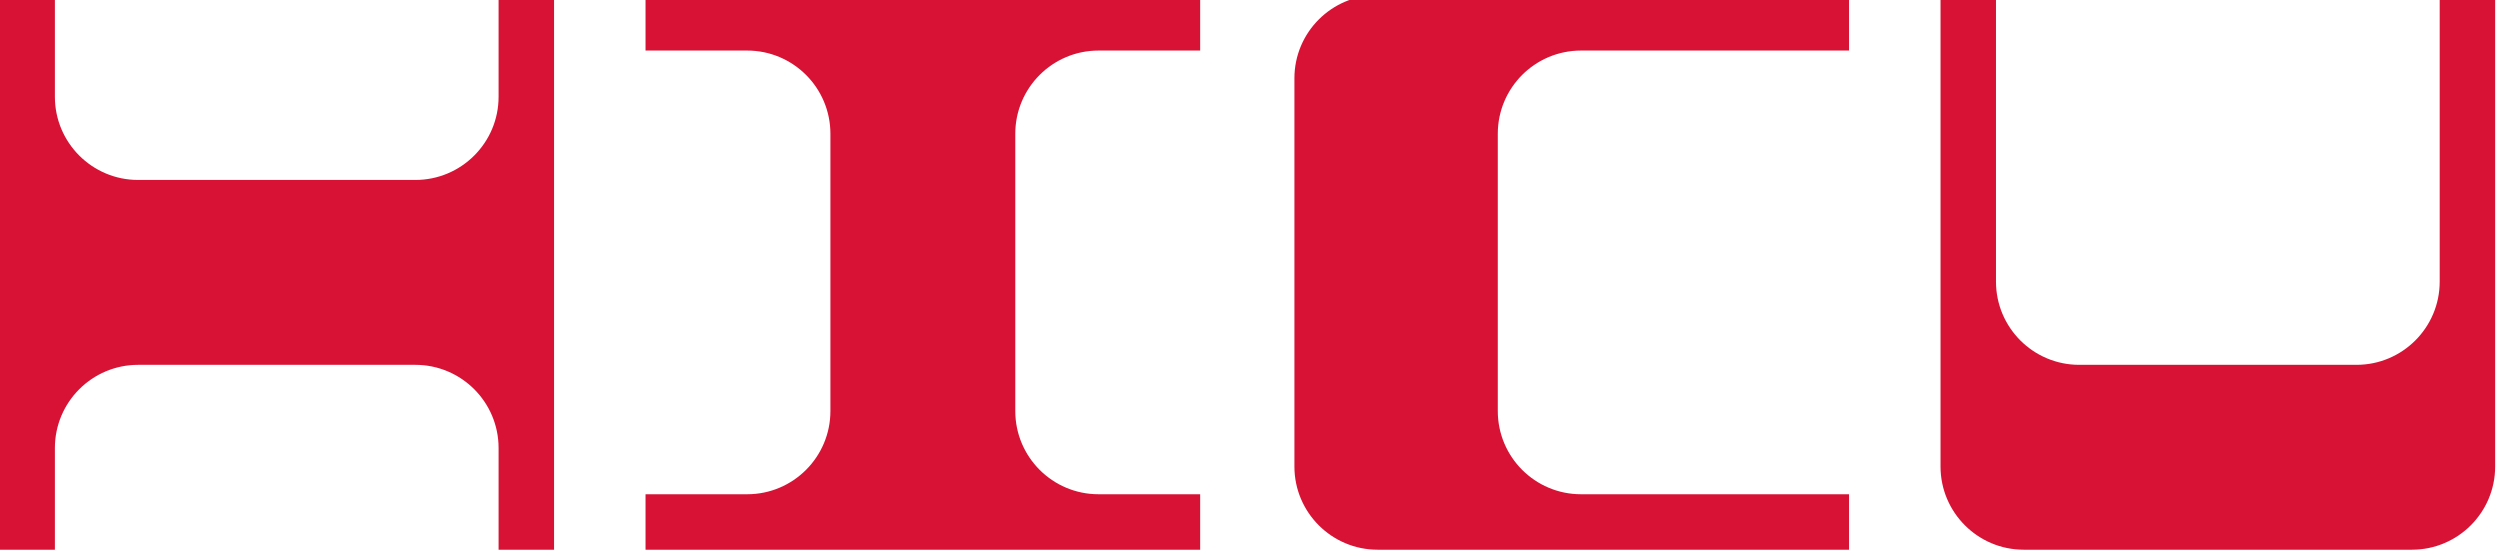
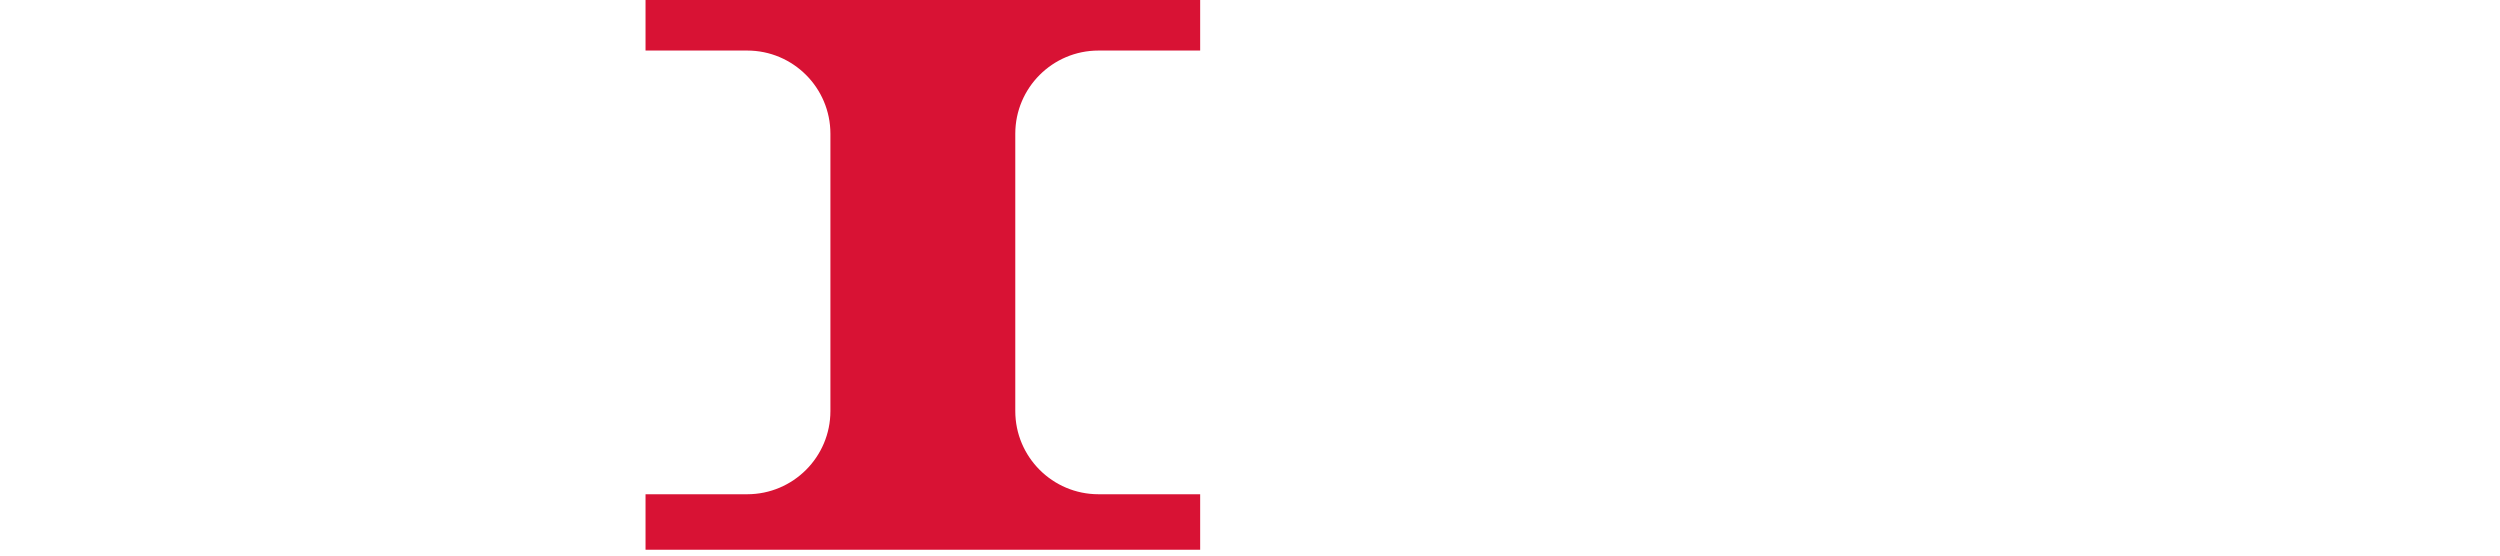
<svg xmlns="http://www.w3.org/2000/svg" width="100%" height="100%" viewBox="0 0 8305 1846" version="1.1" xml:space="preserve" style="fill-rule:evenodd;clip-rule:evenodd;stroke-linejoin:round;stroke-miterlimit:2;">
  <g transform="matrix(3.125,0,0,3.125,0,0)">
    <g transform="matrix(7.812,6.13068e-46,-1.4013e-45,7.812,5.68434e-14,4.54747e-13)">
      <g transform="matrix(0.213,2.13984e-32,2.78864e-32,0.213,-53.039,-428.346)">
        <path d="M726.378,2043.31L661.417,2043.31L661.417,2007.87L1015.75,2007.87L1015.75,2043.31L950.787,2043.31C921.453,2043.31 897.638,2067.12 897.638,2096.46L897.638,2273.62C897.638,2302.96 921.453,2326.77 950.787,2326.77L1015.75,2326.77L1015.75,2362.2L661.417,2362.2L661.417,2326.77L726.378,2326.77C755.712,2326.77 779.528,2302.96 779.528,2273.62L779.528,2096.46C779.528,2067.12 755.713,2043.31 726.378,2043.31Z" style="fill:rgb(216,18,52);" />
      </g>
      <g transform="matrix(0.213,2.13984e-32,2.78864e-32,0.213,-55.307,-428.346)">
-         <path d="M1139.76,2007.87L1440.94,2007.87L1440.94,2043.31L1269.68,2043.31C1240.35,2043.31 1216.54,2067.12 1216.54,2096.46L1216.54,2273.62C1216.54,2302.96 1240.35,2326.77 1269.68,2326.77L1440.94,2326.77L1440.94,2362.2L1139.76,2362.2C1110.43,2362.2 1086.61,2338.39 1086.61,2309.05L1086.61,2061.02C1086.61,2031.69 1110.43,2007.88 1139.76,2007.87Z" style="fill:rgb(216,18,52);" />
-       </g>
+         </g>
      <g transform="matrix(0.213,2.13984e-32,2.78864e-32,0.213,-57.953,-428.346)">
-         <path d="M1866.14,2007.87L1866.14,2309.05C1866.14,2338.39 1842.33,2362.2 1812.99,2362.2L1564.96,2362.2C1535.63,2362.2 1511.81,2338.39 1511.81,2309.05L1511.81,2007.87L1547.24,2007.87L1547.24,2190.95C1547.24,2220.28 1571.06,2244.09 1600.39,2244.09L1777.56,2244.09C1806.89,2244.09 1830.71,2220.28 1830.71,2190.95L1830.71,2007.87L1866.14,2007.87Z" style="fill:rgb(216,18,52);" />
-       </g>
+         </g>
      <g transform="matrix(0.213,2.13984e-32,2.78864e-32,0.213,-50.355,-428.346)">
-         <path d="M271.473,2007.87L271.473,2072.84C271.473,2102.17 295.288,2125.98 324.622,2125.98L501.788,2125.98C531.122,2125.98 554.937,2102.17 554.937,2072.84L554.937,2007.87L590.37,2007.87L590.37,2362.2L554.937,2362.2L554.937,2297.24C554.937,2267.91 531.122,2244.1 501.788,2244.09L324.622,2244.09C295.288,2244.1 271.473,2267.91 271.473,2297.24L271.473,2362.2L236.04,2362.2L236.04,2007.87L271.473,2007.87Z" style="fill:rgb(216,18,52);" />
-       </g>
+         </g>
    </g>
  </g>
</svg>